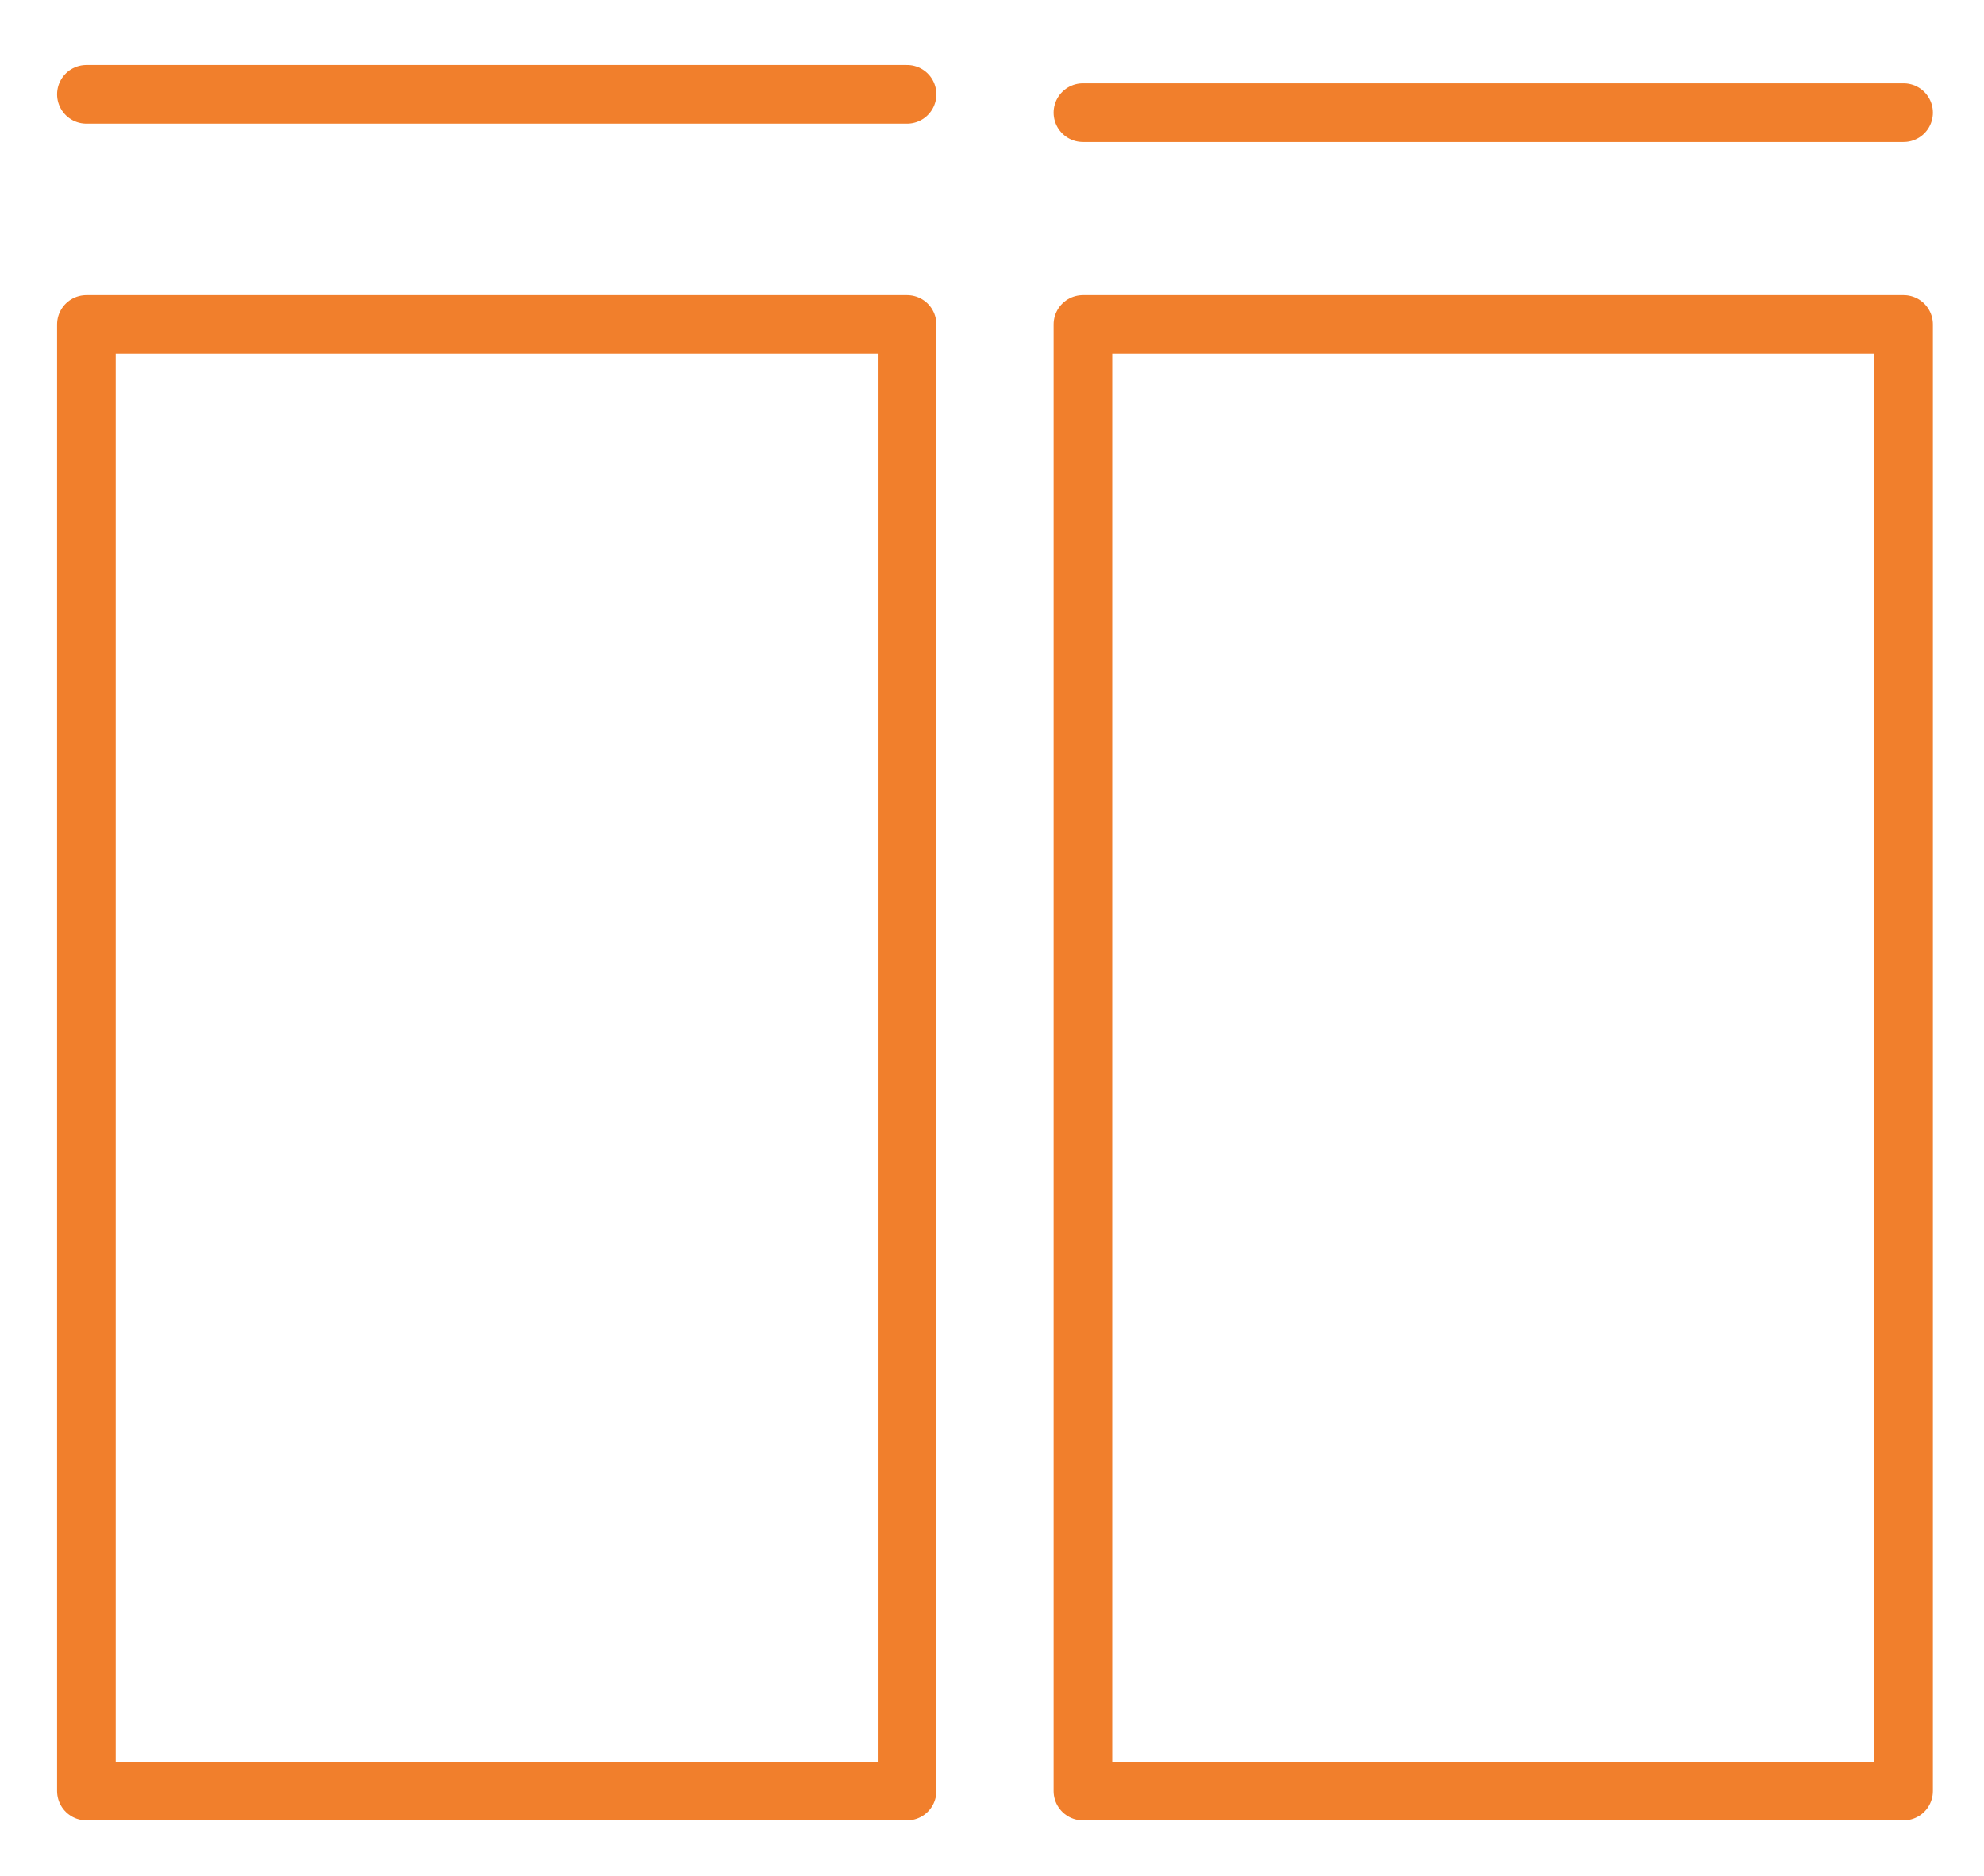
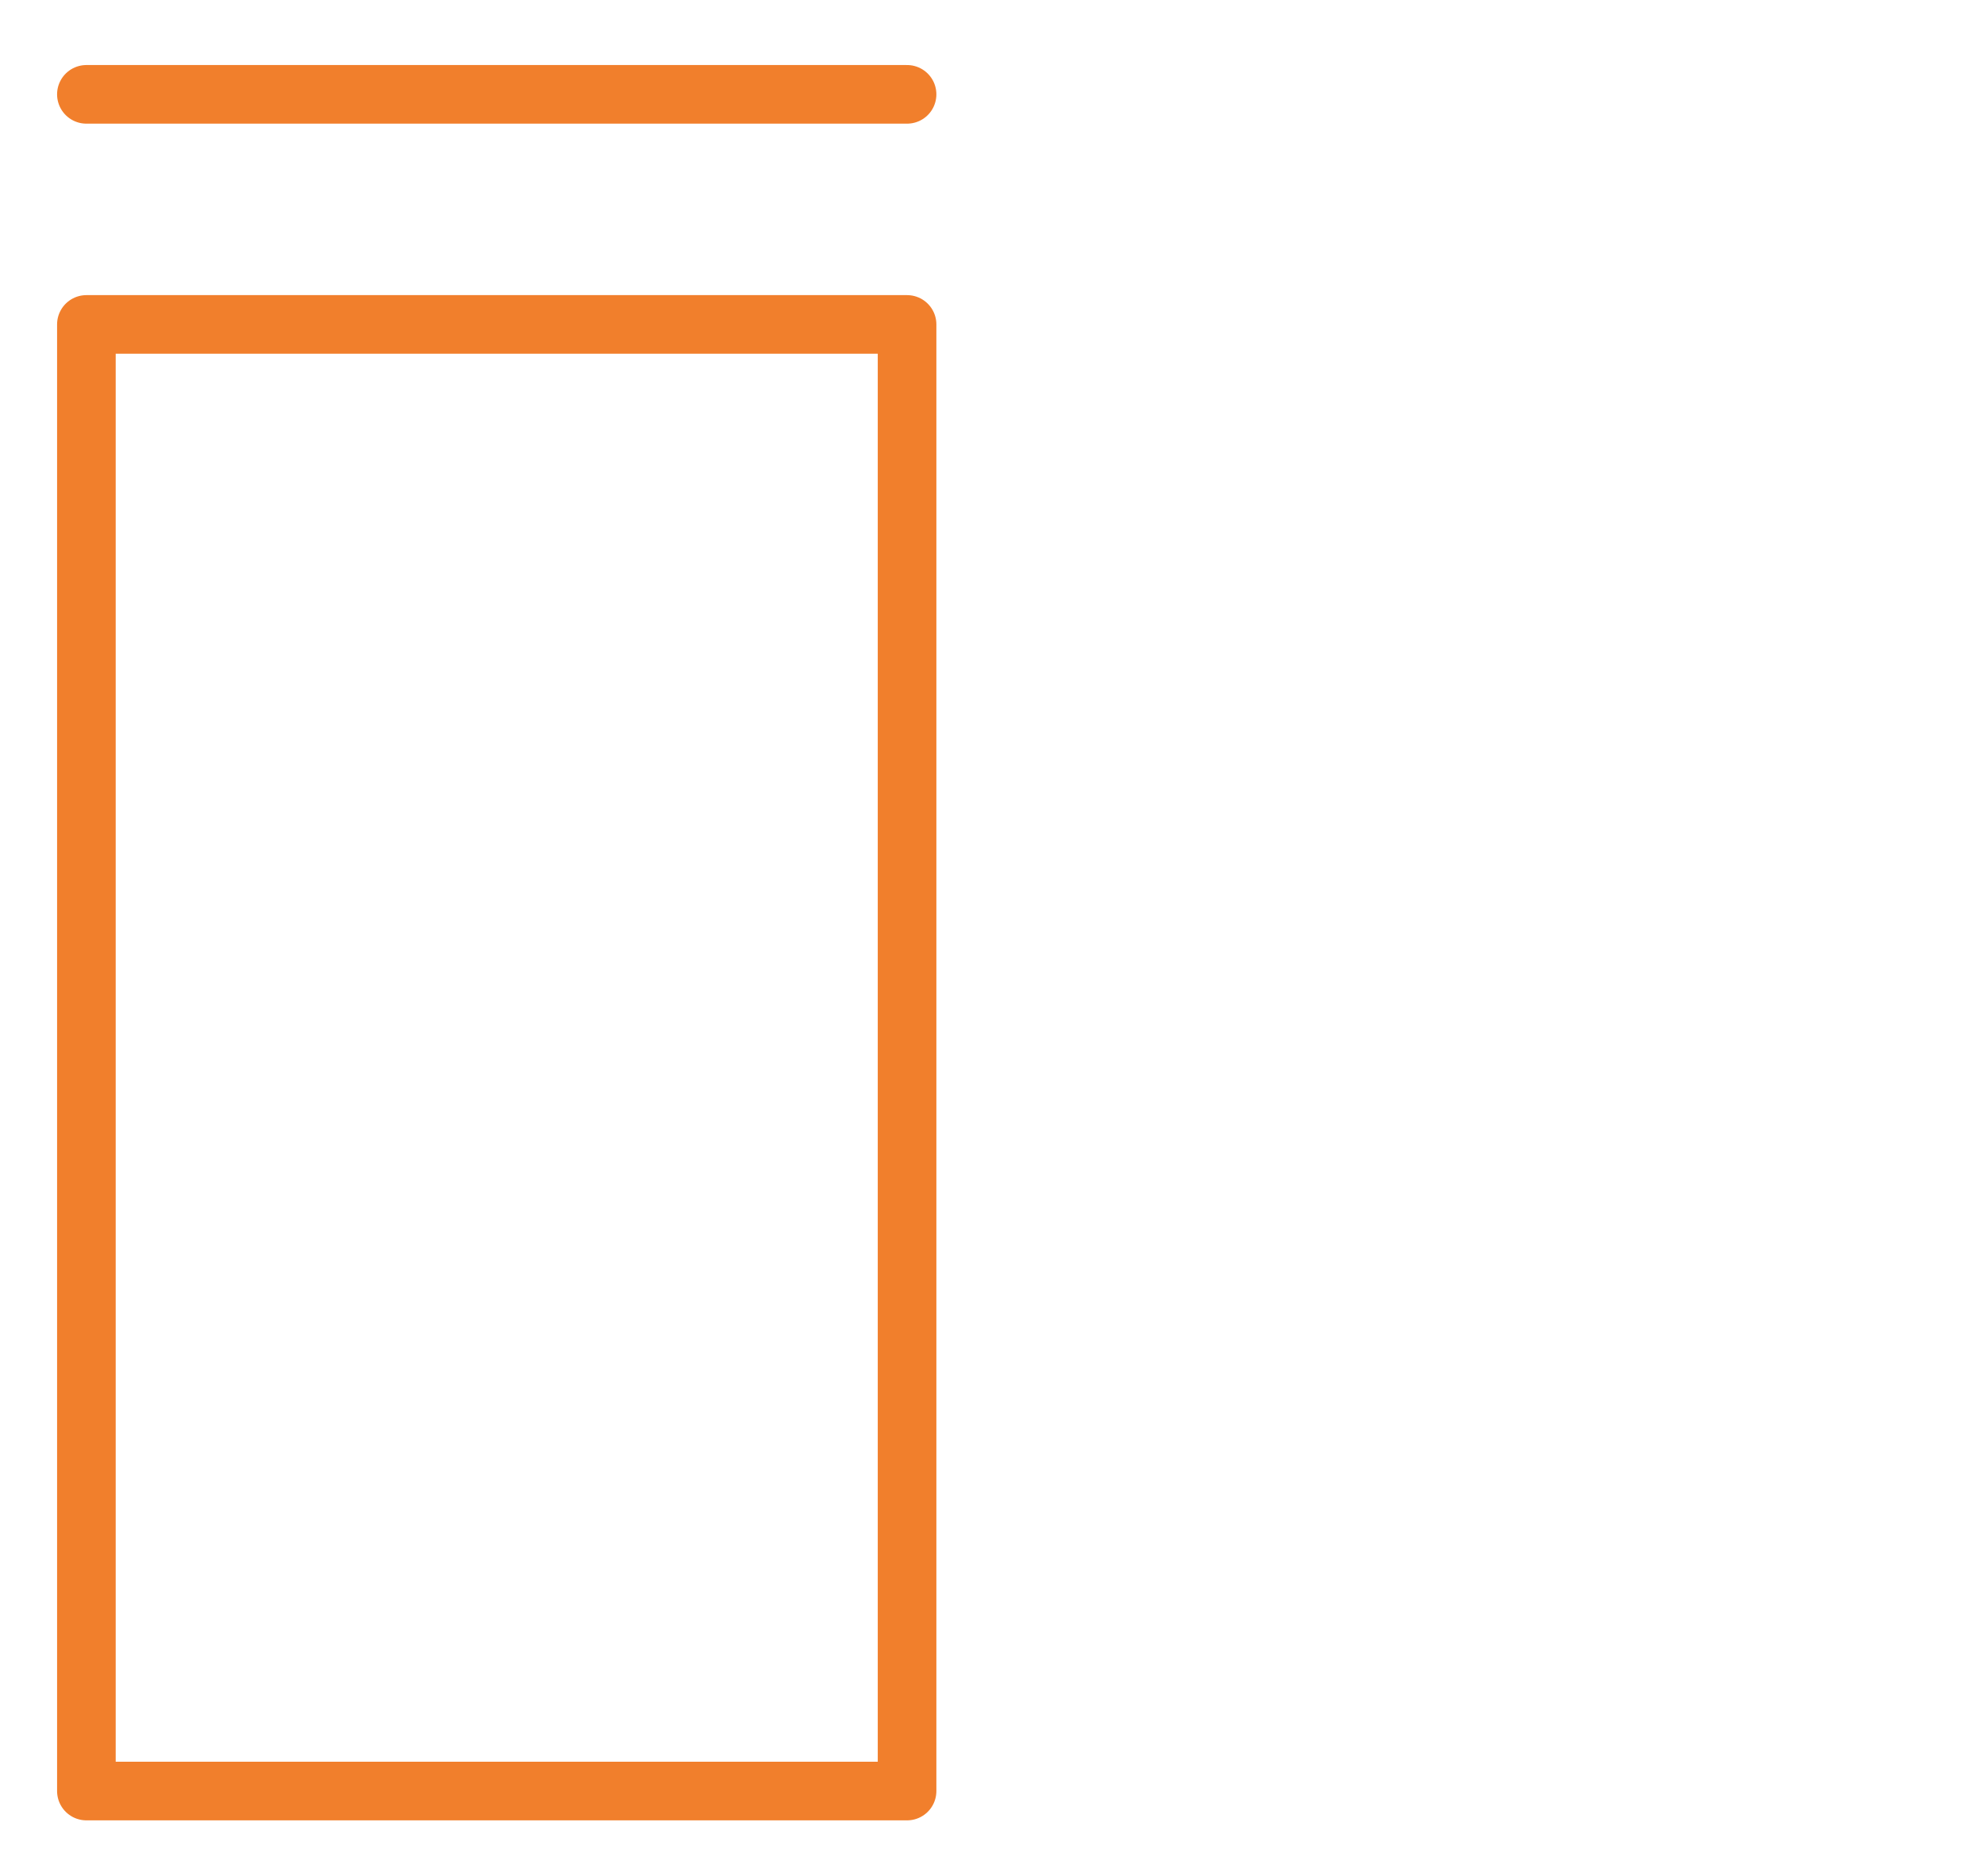
<svg xmlns="http://www.w3.org/2000/svg" version="1.1" id="Layer_1" x="0px" y="0px" width="135.381px" height="128.009px" viewBox="0 0 135.381 128.009" enable-background="new 0 0 135.381 128.009" xml:space="preserve">
  <rect x="5.895" y="22.139" fill="none" stroke="#F17F2C" stroke-width="4" stroke-linecap="round" stroke-linejoin="round" stroke-miterlimit="10" width="56" height="100.08" />
-   <rect x="73.895" y="22.139" fill="none" stroke="#F17F2C" stroke-width="4" stroke-linecap="round" stroke-linejoin="round" stroke-miterlimit="10" width="56" height="100.08" />
  <line fill="none" stroke="#F17F2C" stroke-width="4" stroke-linecap="round" stroke-linejoin="round" stroke-miterlimit="10" x1="5.895" y1="6.438" x2="61.895" y2="6.438" />
-   <line fill="none" stroke="#F17F2C" stroke-width="4" stroke-linecap="round" stroke-miterlimit="10" x1="73.895" y1="7.688" x2="129.895" y2="7.688" />
</svg>